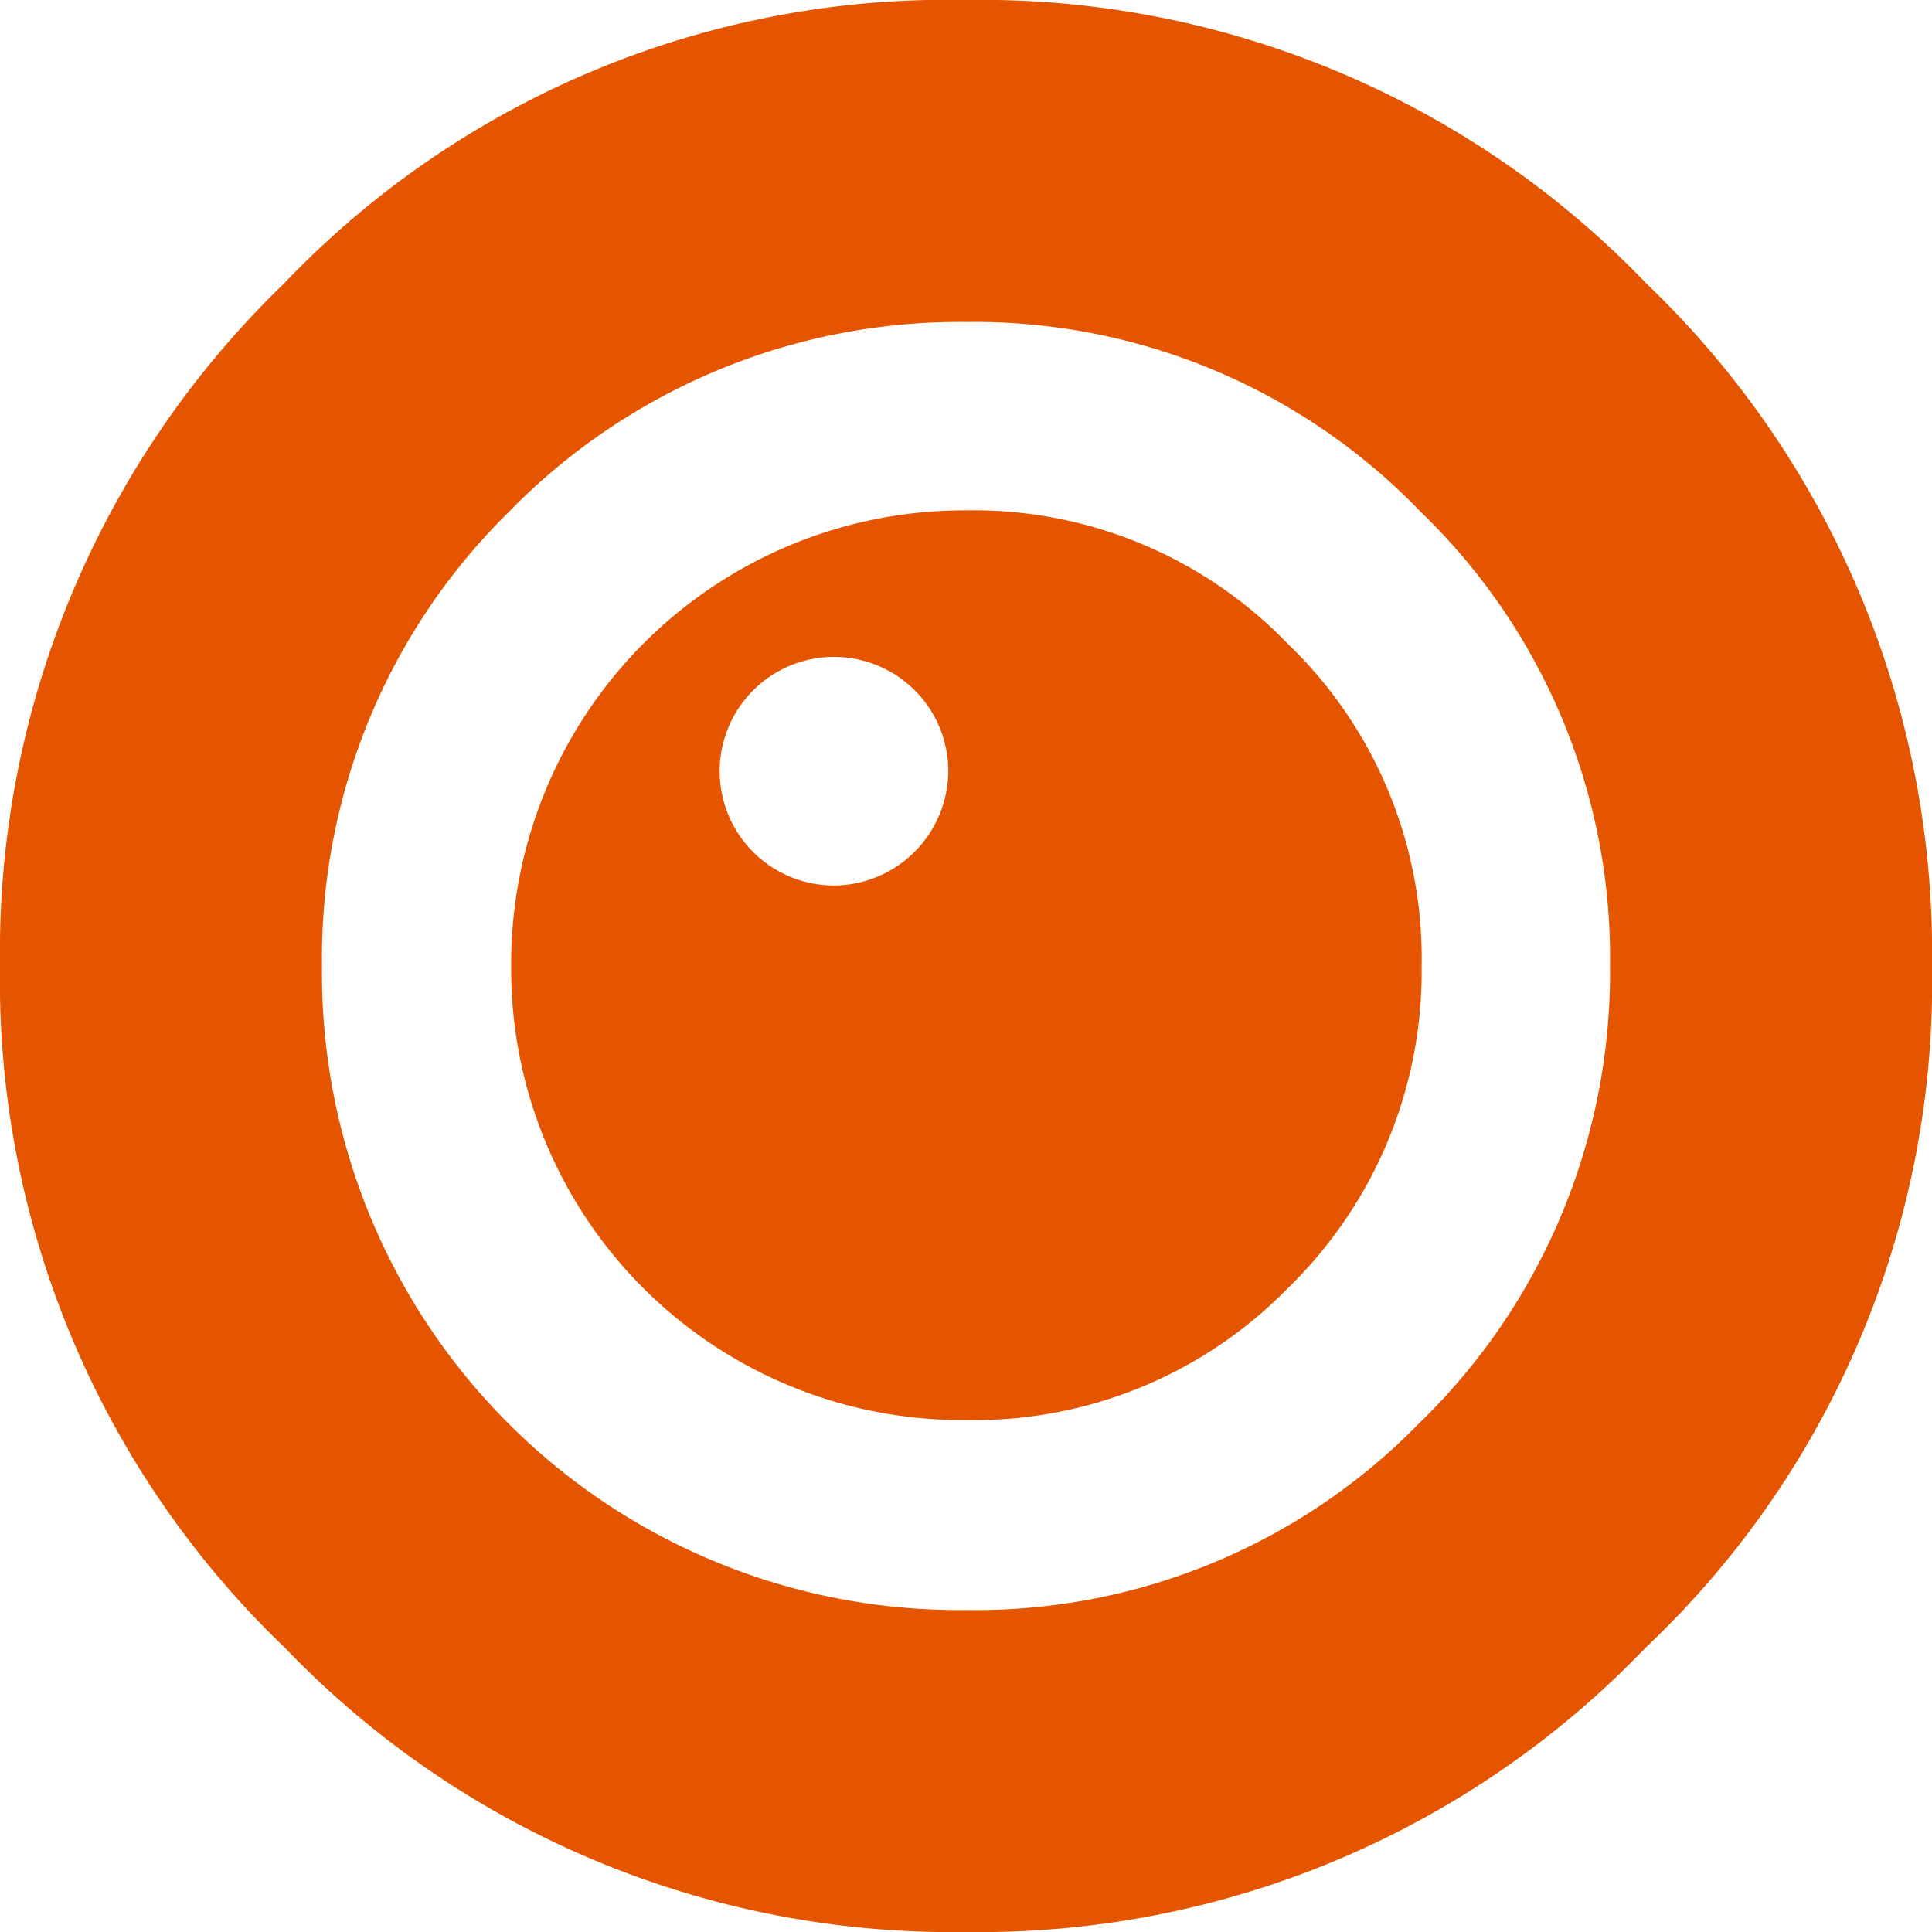
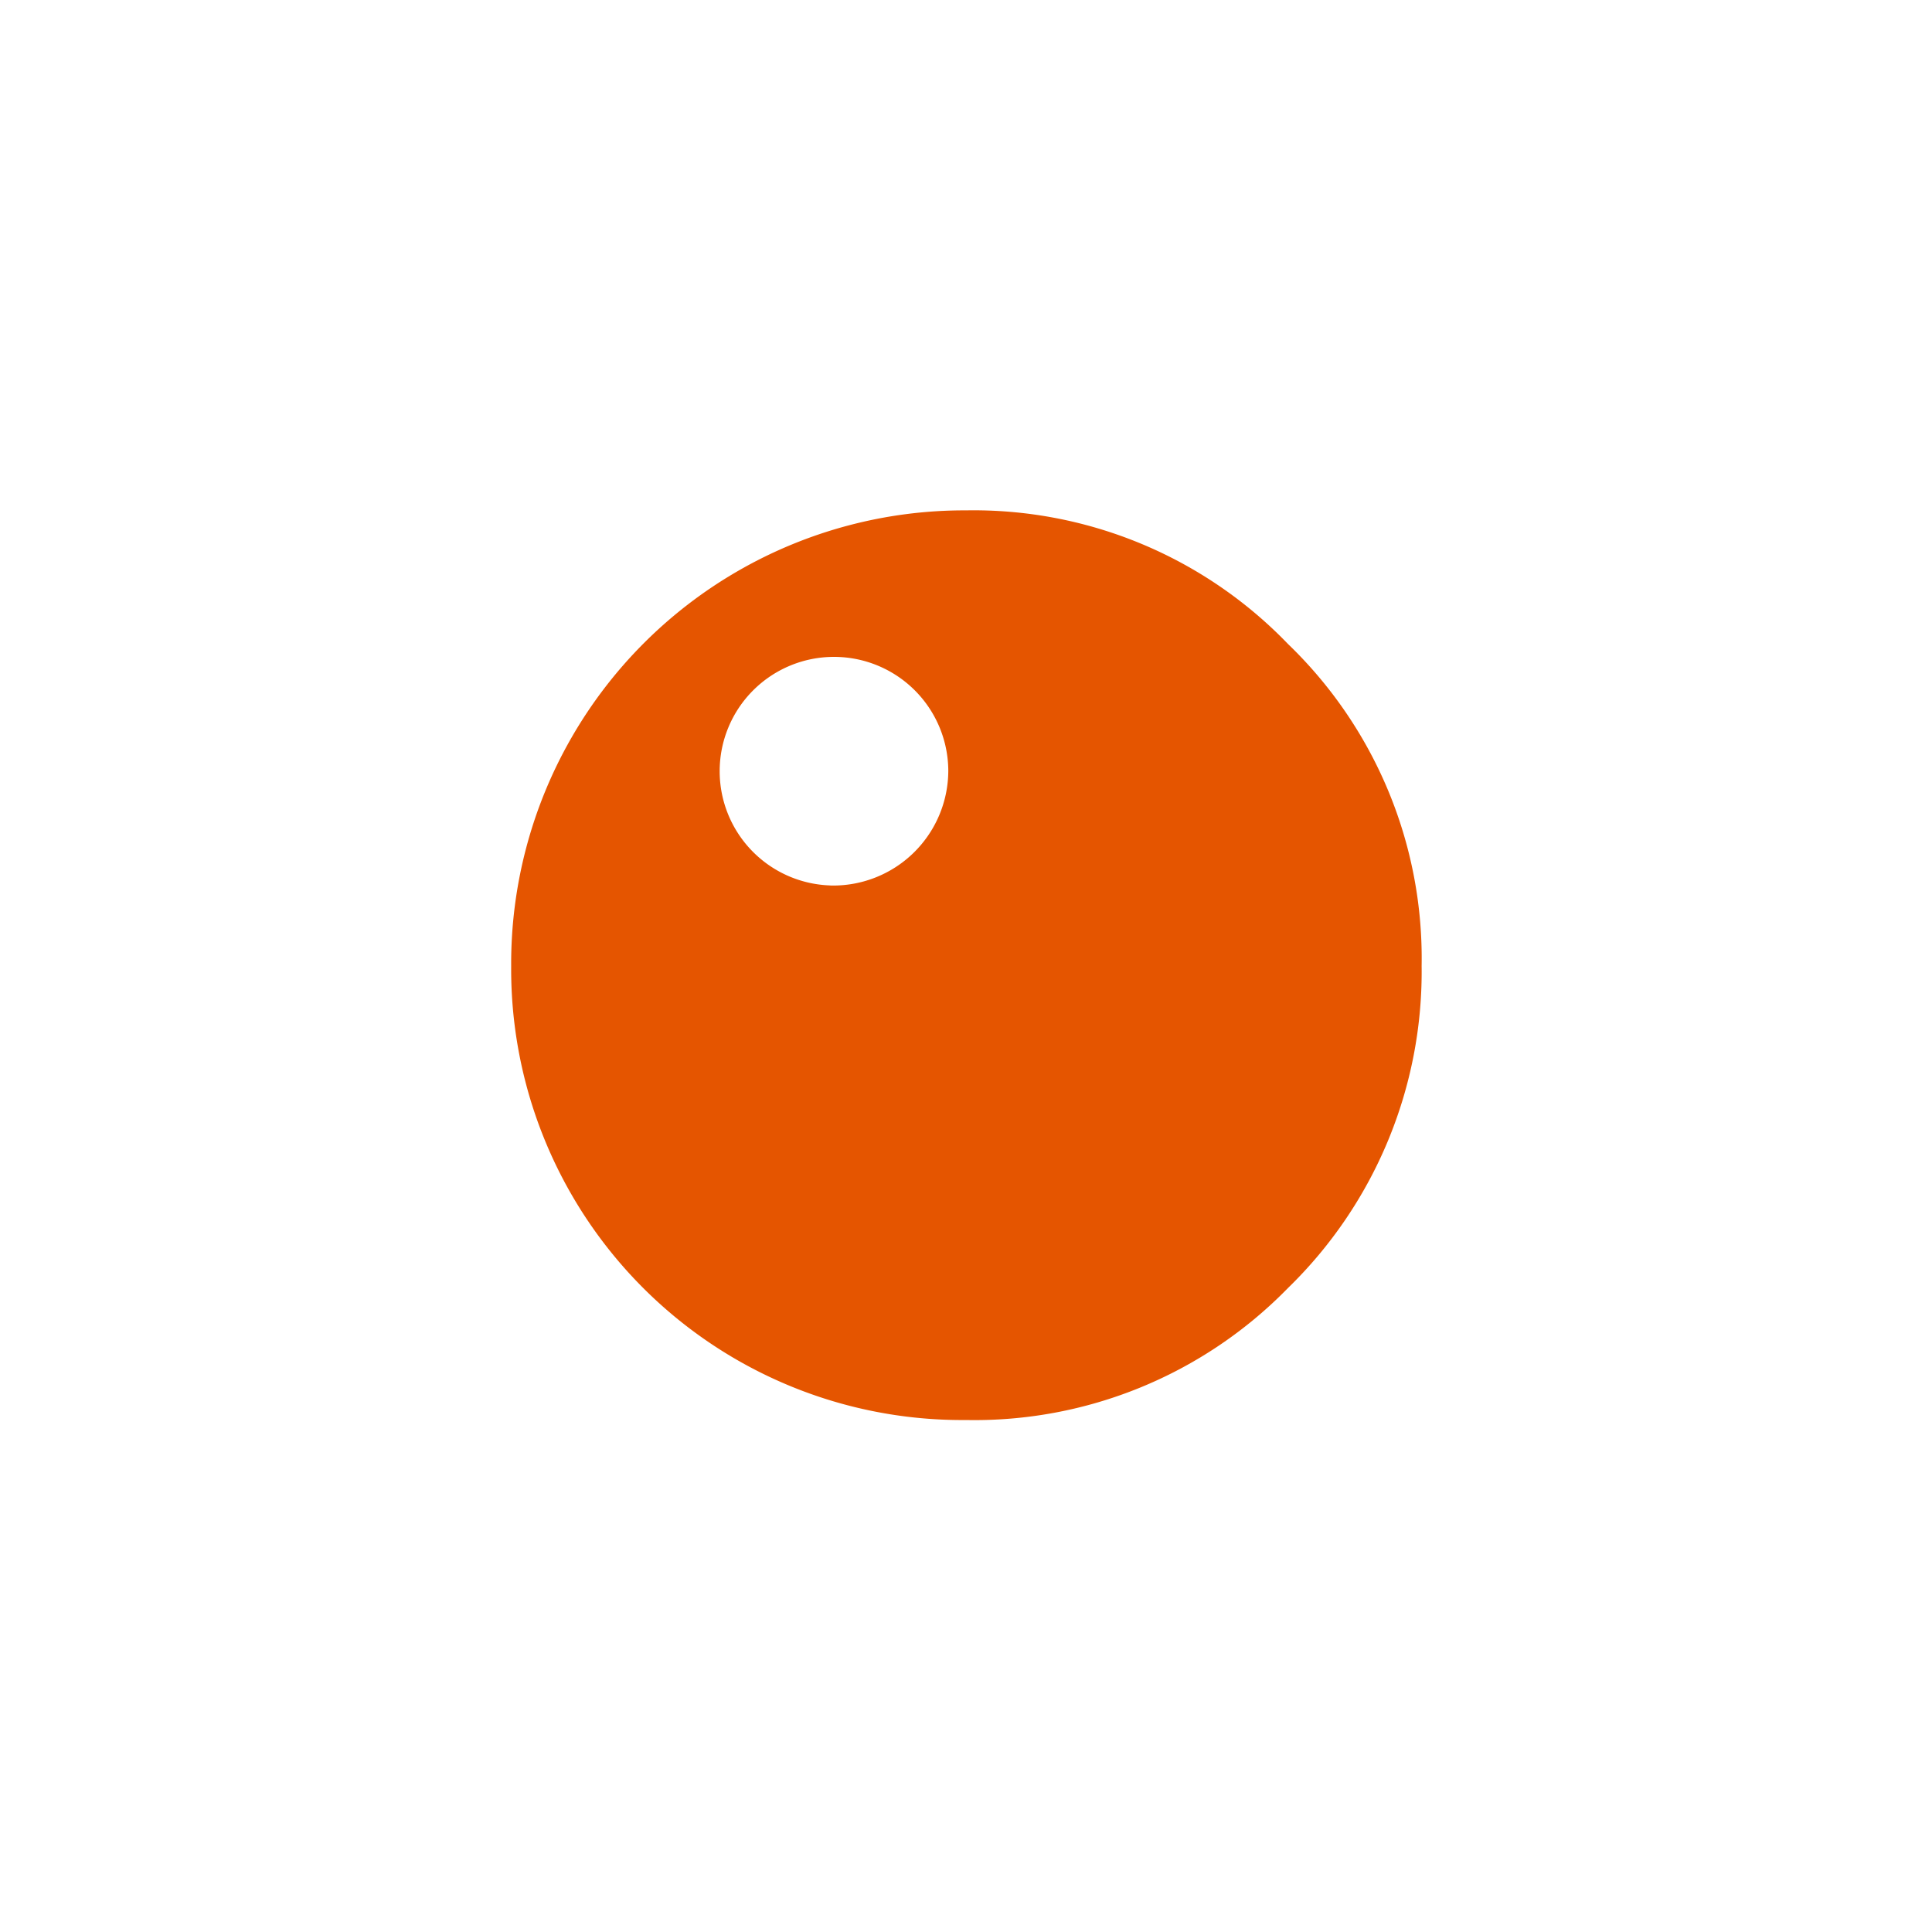
<svg xmlns="http://www.w3.org/2000/svg" viewBox="0 0 24 24">
  <g id="Layer_2" data-name="Layer 2">
    <g id="Design">
-       <path d="M12,0a11.45,11.45,0,0,1,8.46,3.53A11.5,11.5,0,0,1,24,12a11.36,11.36,0,0,1-3.56,8.47A11.45,11.45,0,0,1,12,24a11.48,11.48,0,0,1-8.46-3.53A11.48,11.48,0,0,1,0,12,11.54,11.54,0,0,1,3.52,3.53,11.38,11.38,0,0,1,12,0Zm0,4A7.82,7.82,0,0,0,6.32,6.36,7.77,7.77,0,0,0,4,12a7.91,7.91,0,0,0,8,8,7.7,7.7,0,0,0,5.63-2.32A7.79,7.79,0,0,0,20,12a7.69,7.69,0,0,0-2.35-5.64A7.69,7.69,0,0,0,12,4Z" fill="#e55500" />
      <path d="M16,8a5.42,5.42,0,0,0-4-1.66A5.63,5.63,0,0,0,6.35,12,5.6,5.6,0,0,0,12,17.64,5.44,5.44,0,0,0,16,16a5.48,5.48,0,0,0,1.66-4A5.42,5.42,0,0,0,16,8Zm-5.64,3a1.42,1.42,0,1,1,1.42-1.42A1.43,1.43,0,0,1,10.31,11Z" fill="#e55500" />
    </g>
  </g>
</svg>